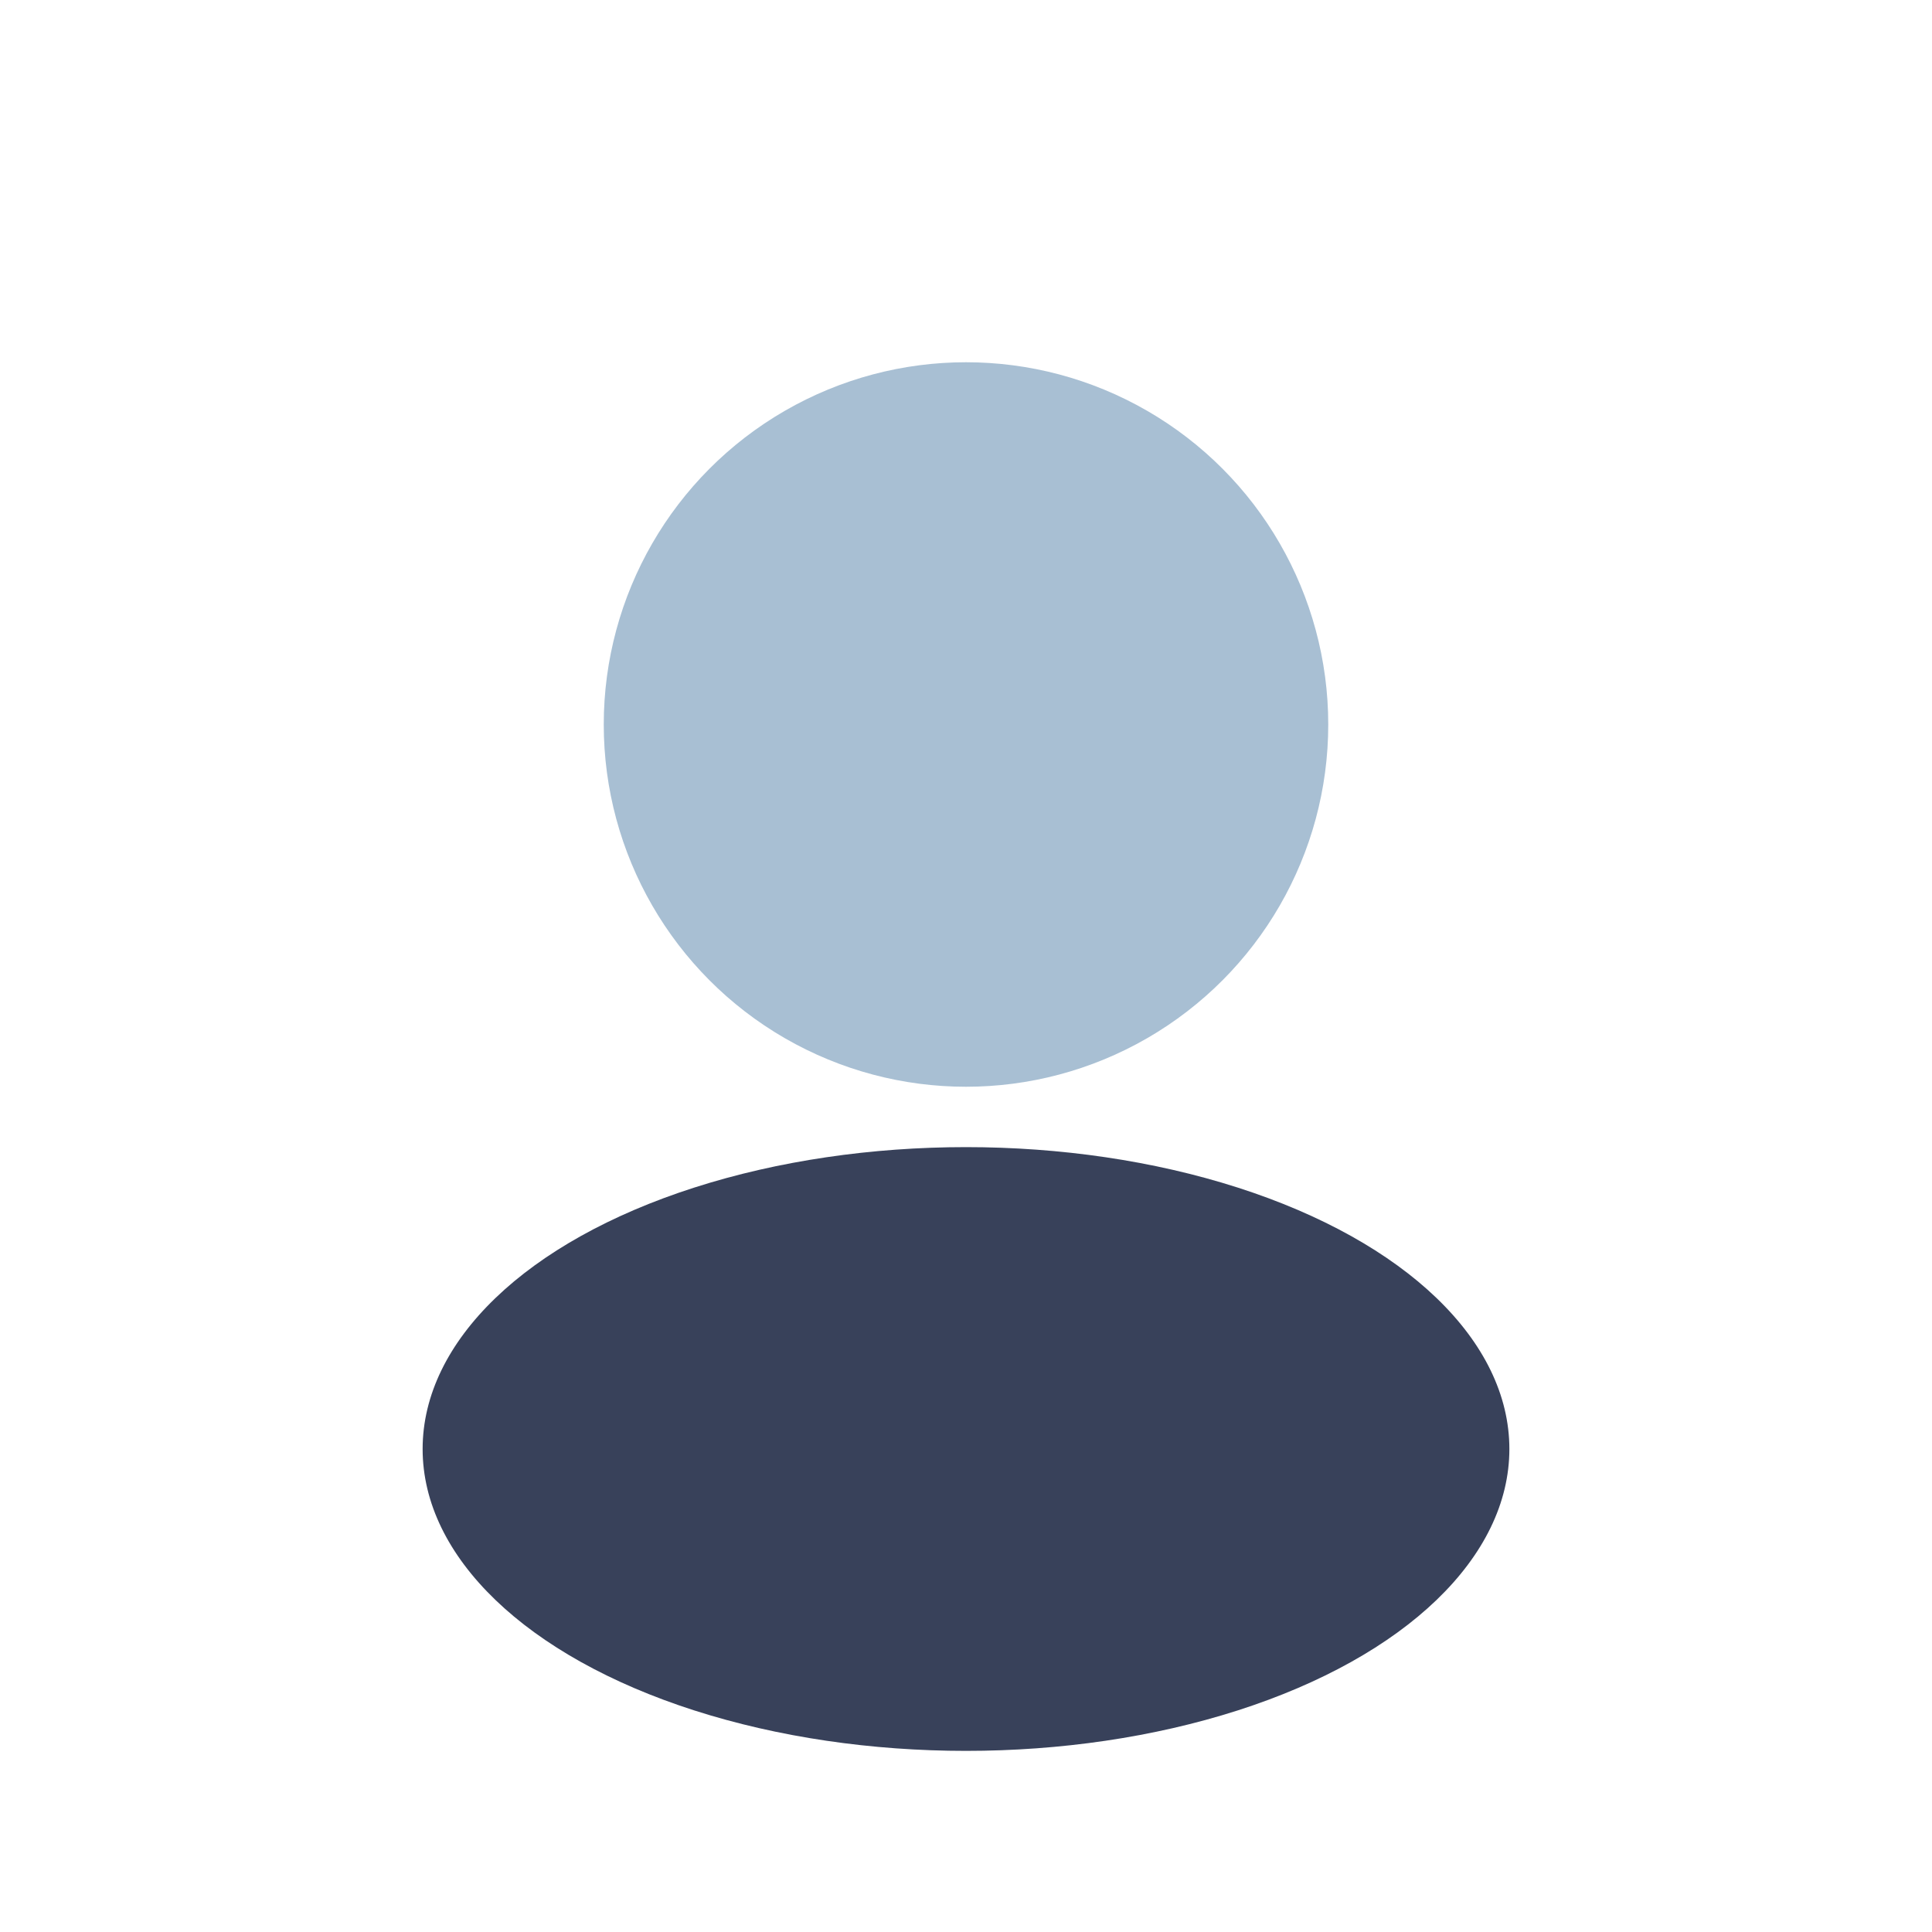
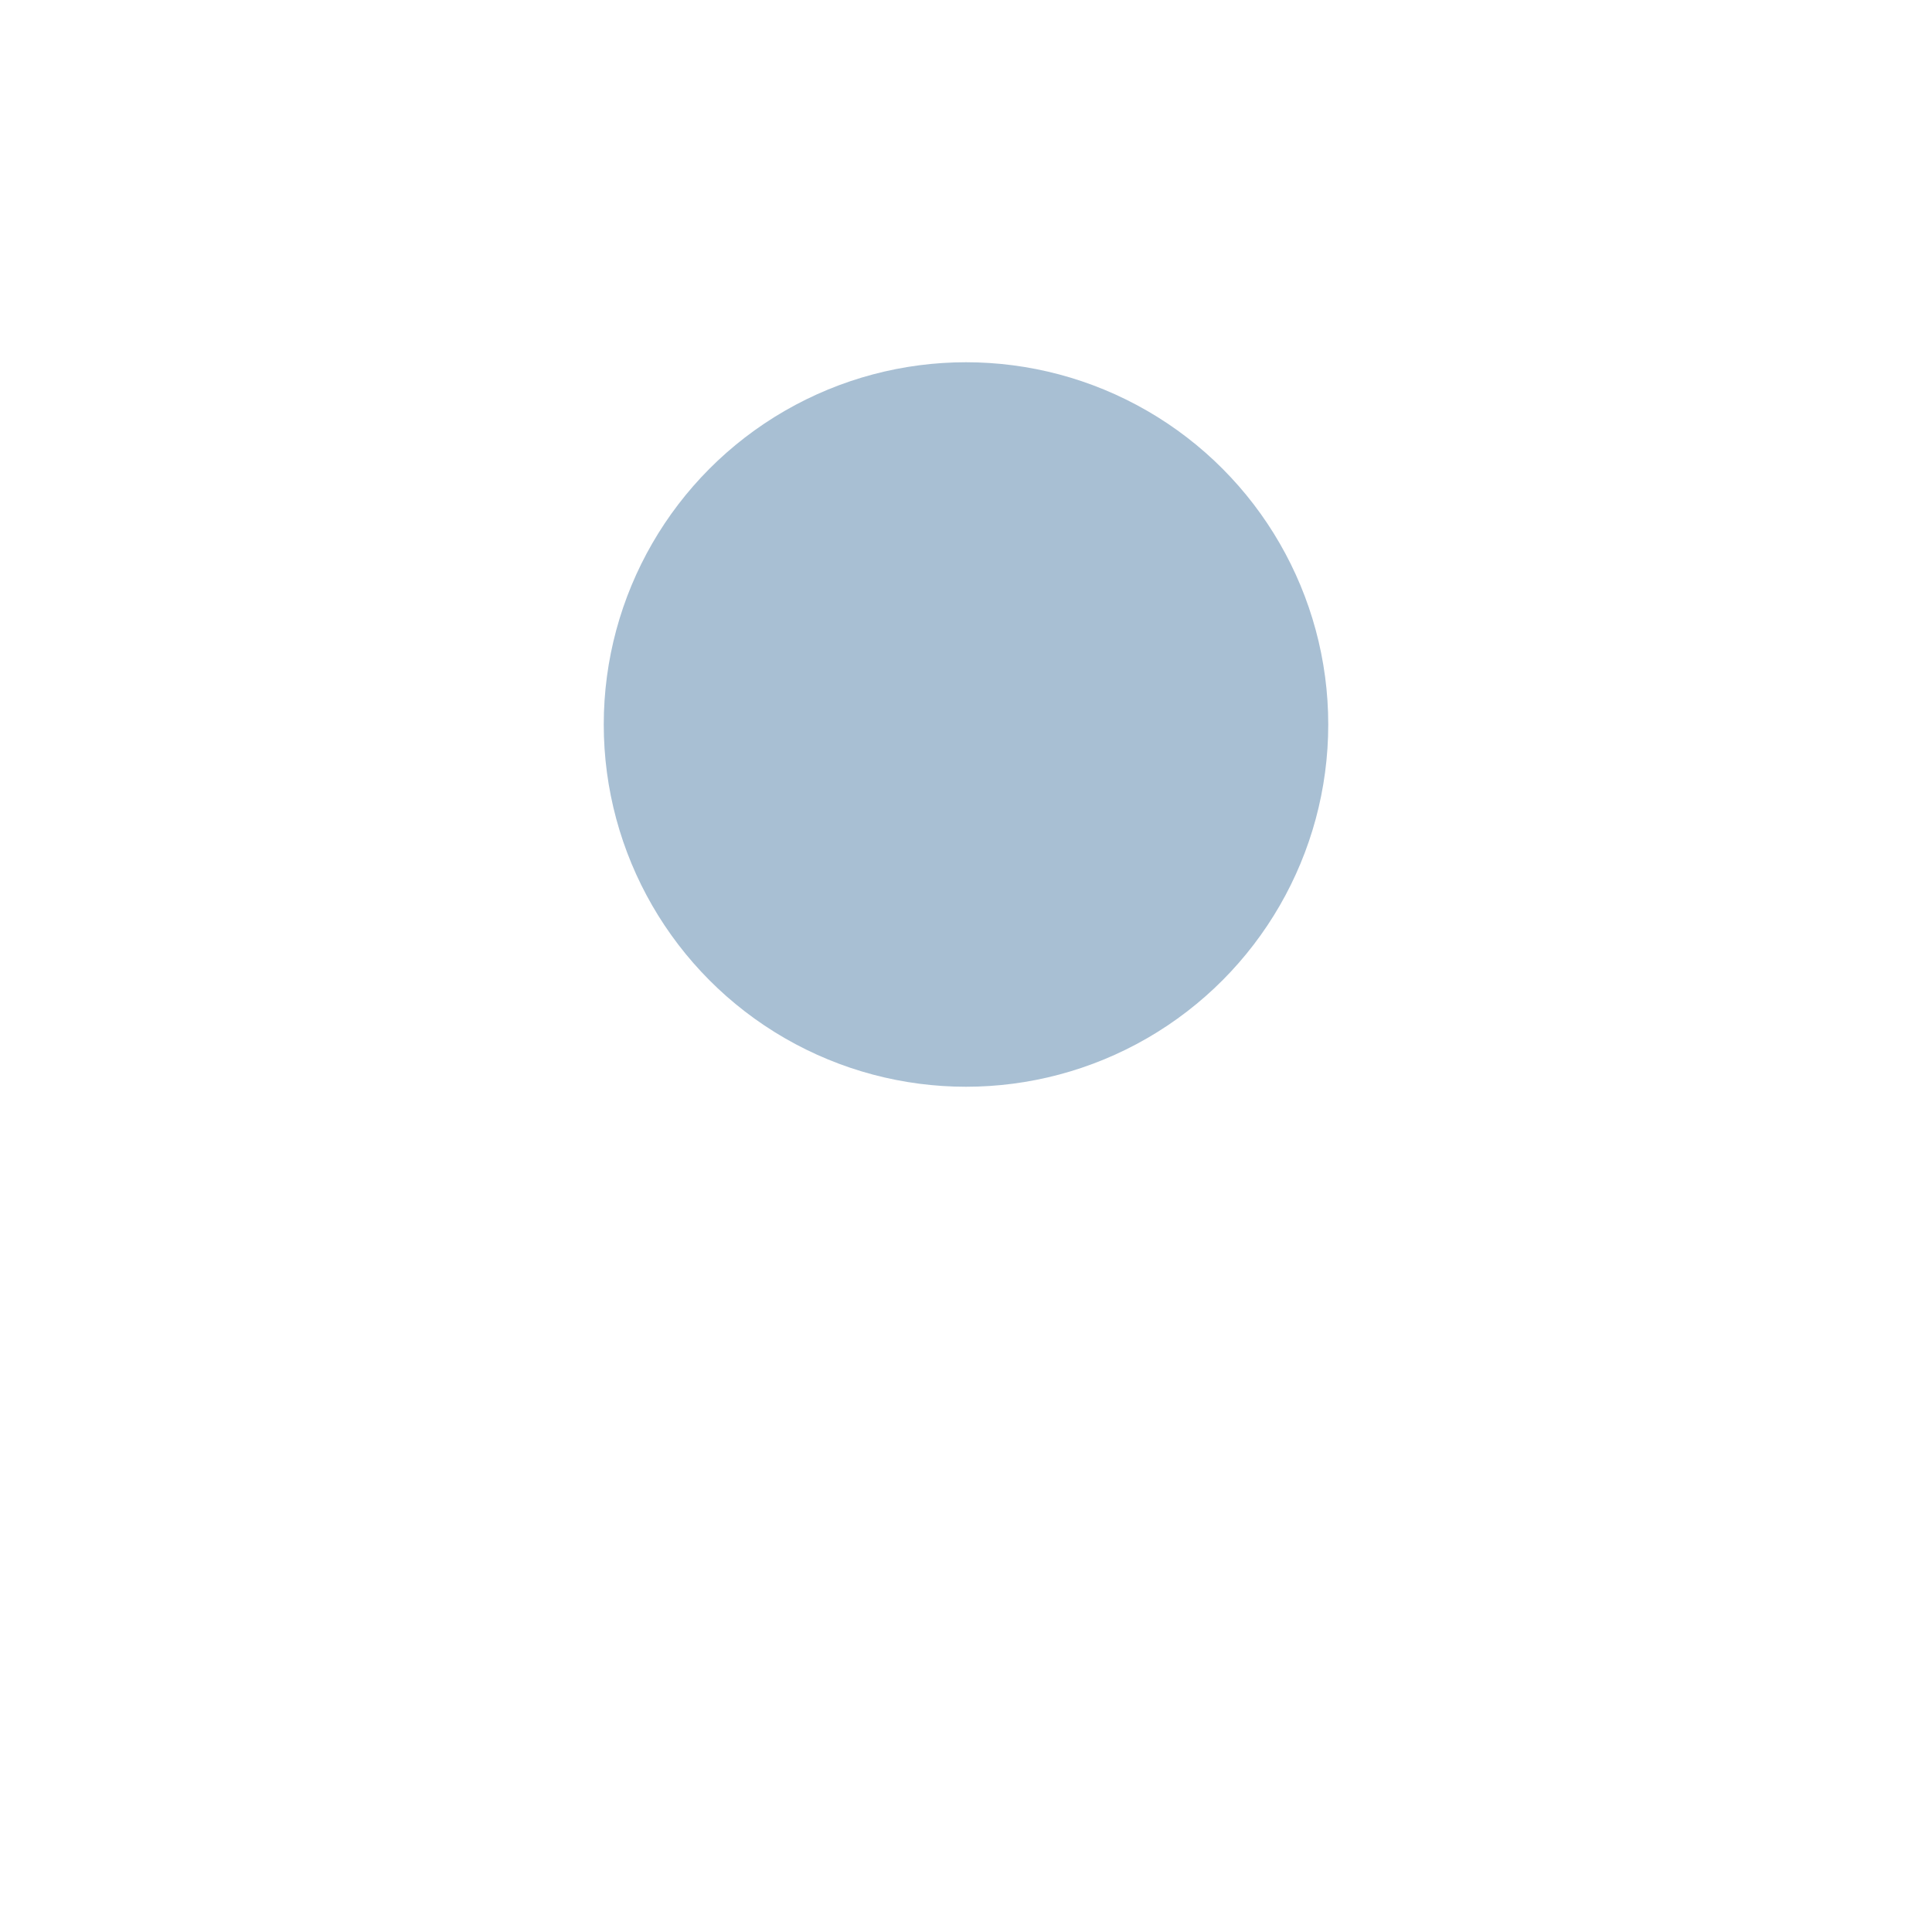
<svg xmlns="http://www.w3.org/2000/svg" width="32" height="32" viewBox="0 0 32 32">
  <circle cx="16" cy="12" r="6" fill="#A8BFD3" />
-   <ellipse cx="16" cy="24" rx="9" ry="5" fill="#38415A" />
</svg>